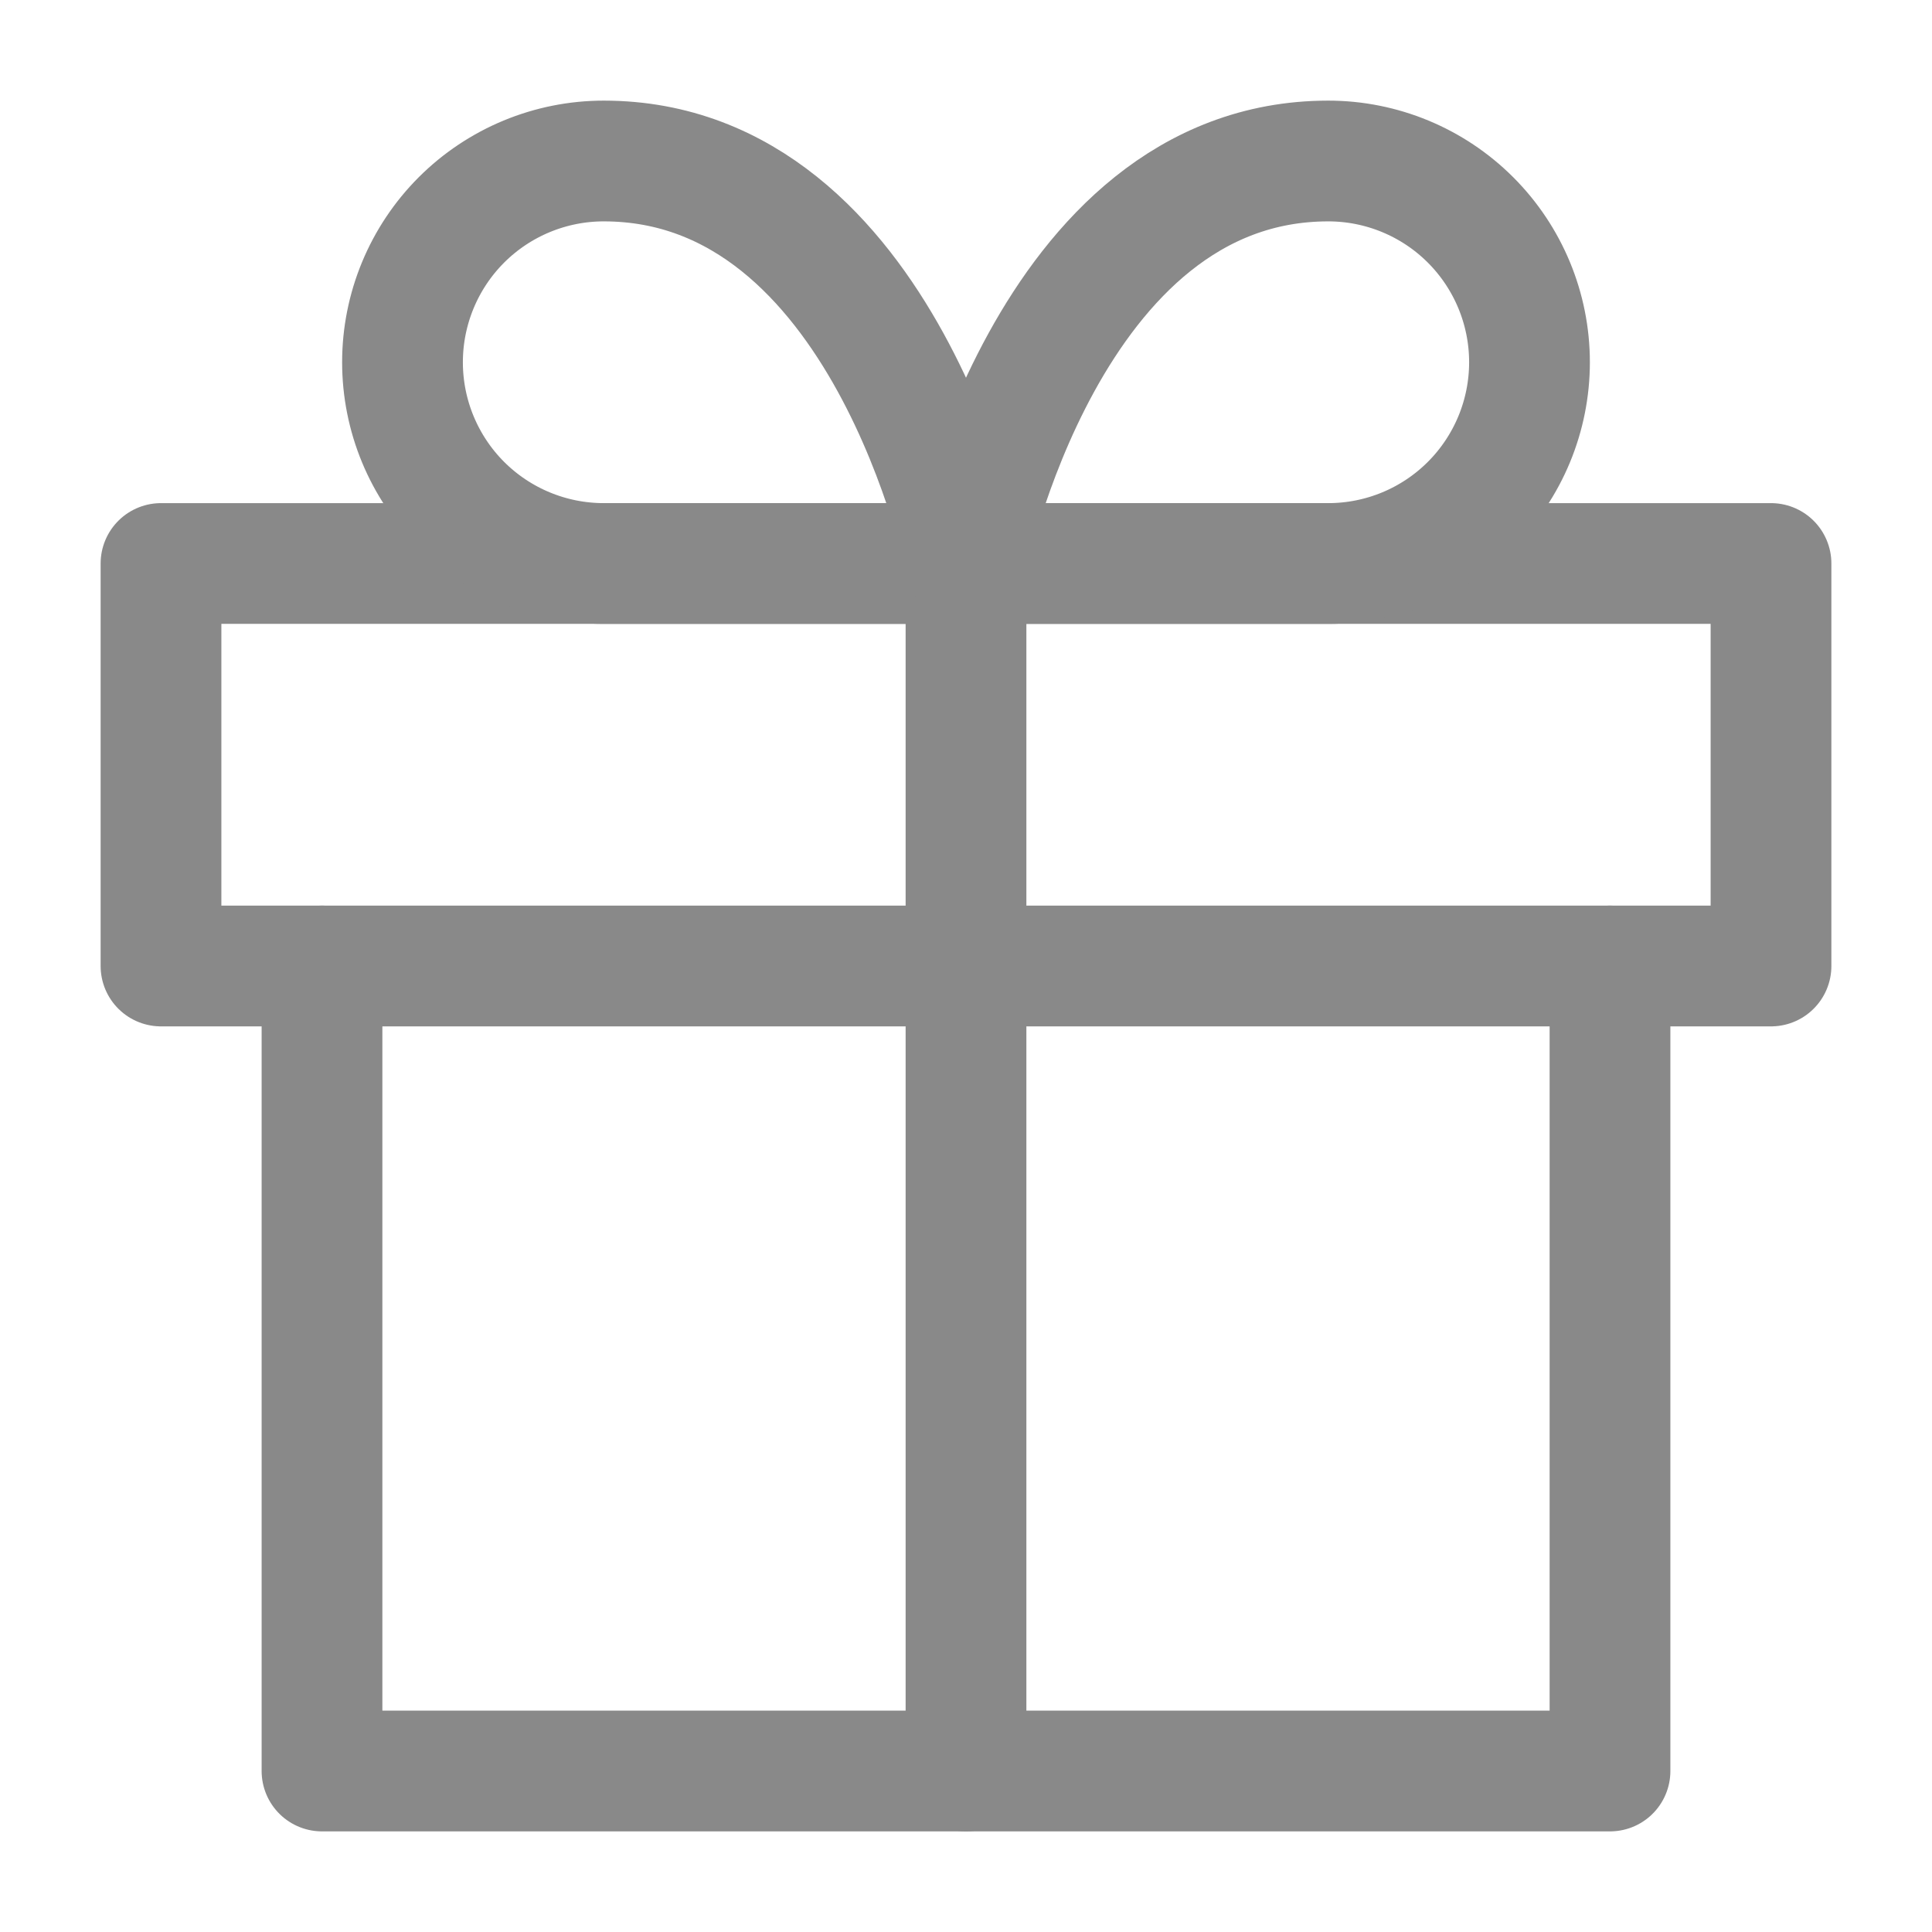
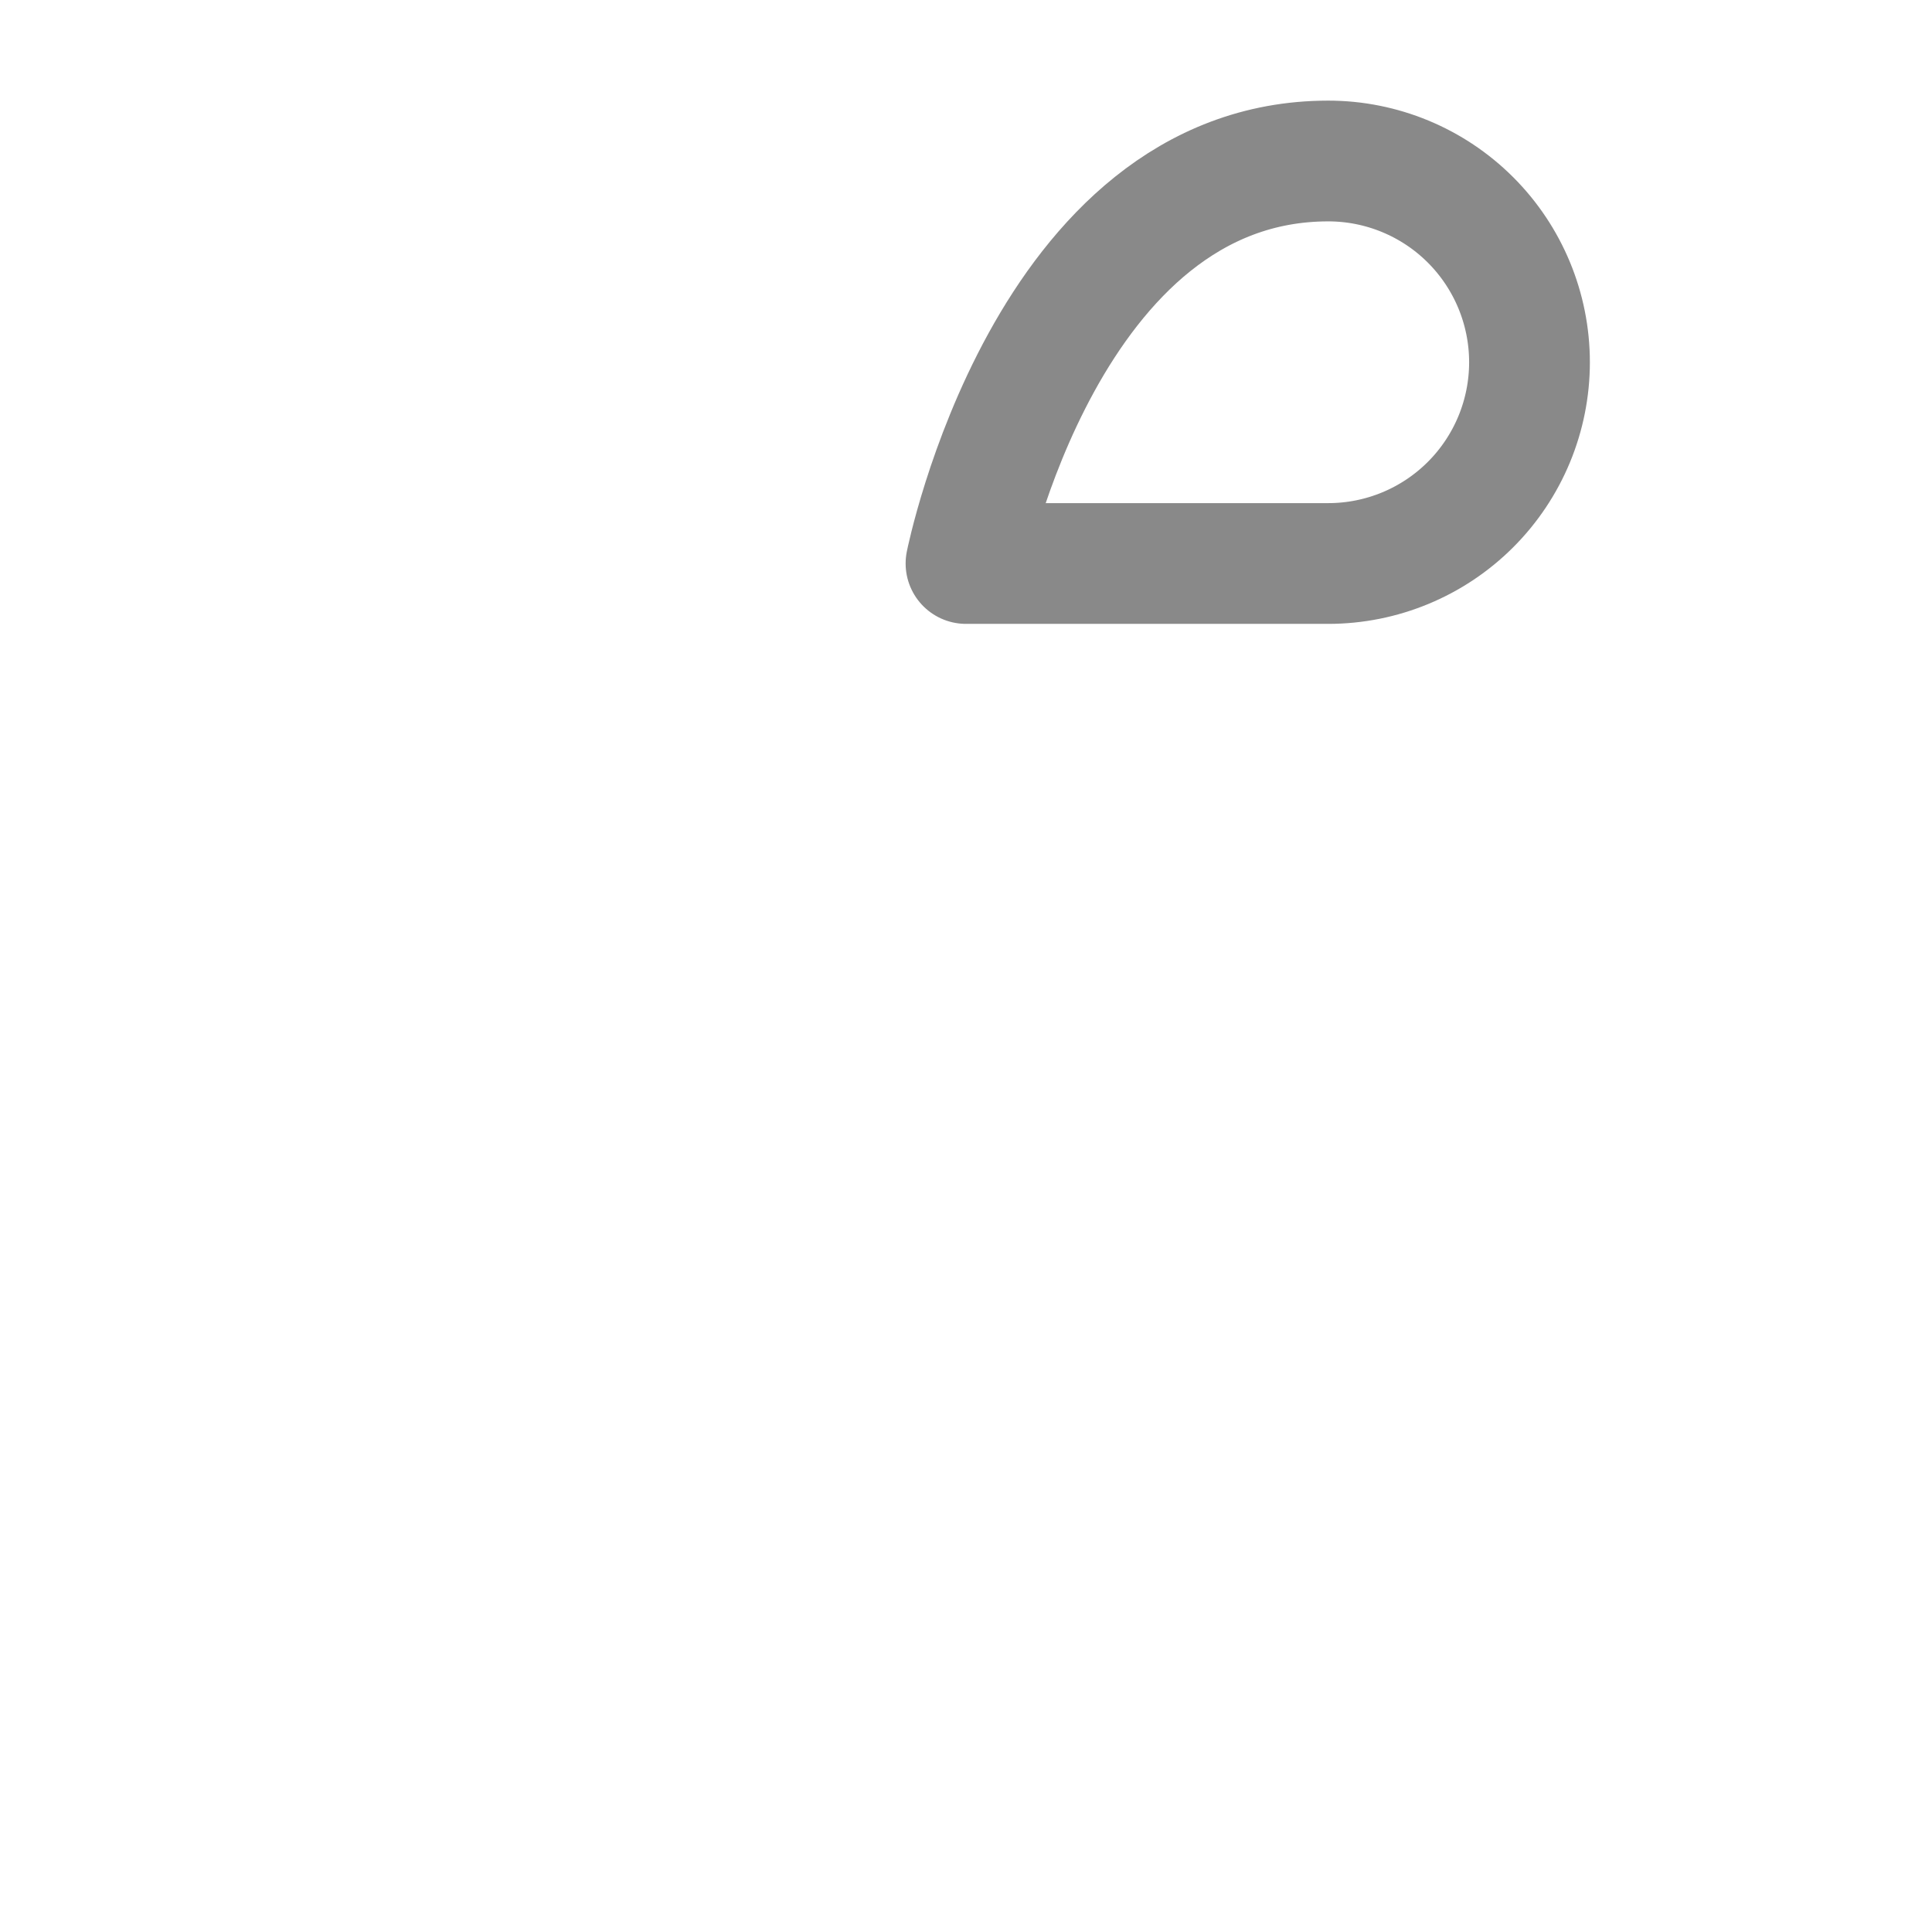
<svg xmlns="http://www.w3.org/2000/svg" width="48" height="48" viewBox="0 0 48 48" fill="none">
-   <path d="M40 24V44H8V24" stroke="#898989" stroke-width="3" stroke-linecap="round" stroke-linejoin="round" />
-   <path d="M44 14H4V24H44V14Z" stroke="#898989" stroke-width="3" stroke-linecap="round" stroke-linejoin="round" />
-   <path d="M24 44V14" stroke="#898989" stroke-width="3" stroke-linecap="round" stroke-linejoin="round" />
-   <path d="M24 14H15C13.674 14 12.402 13.473 11.464 12.536C10.527 11.598 10 10.326 10 9C10 7.674 10.527 6.402 11.464 5.464C12.402 4.527 13.674 4 15 4C22 4 24 14 24 14Z" stroke="#898989" stroke-width="3" stroke-linecap="round" stroke-linejoin="round" />
  <path d="M24 14H33C34.326 14 35.598 13.473 36.535 12.536C37.473 11.598 38 10.326 38 9C38 7.674 37.473 6.402 36.535 5.464C35.598 4.527 34.326 4 33 4C26 4 24 14 24 14Z" stroke="#898989" stroke-width="3" stroke-linecap="round" stroke-linejoin="round" />
</svg>